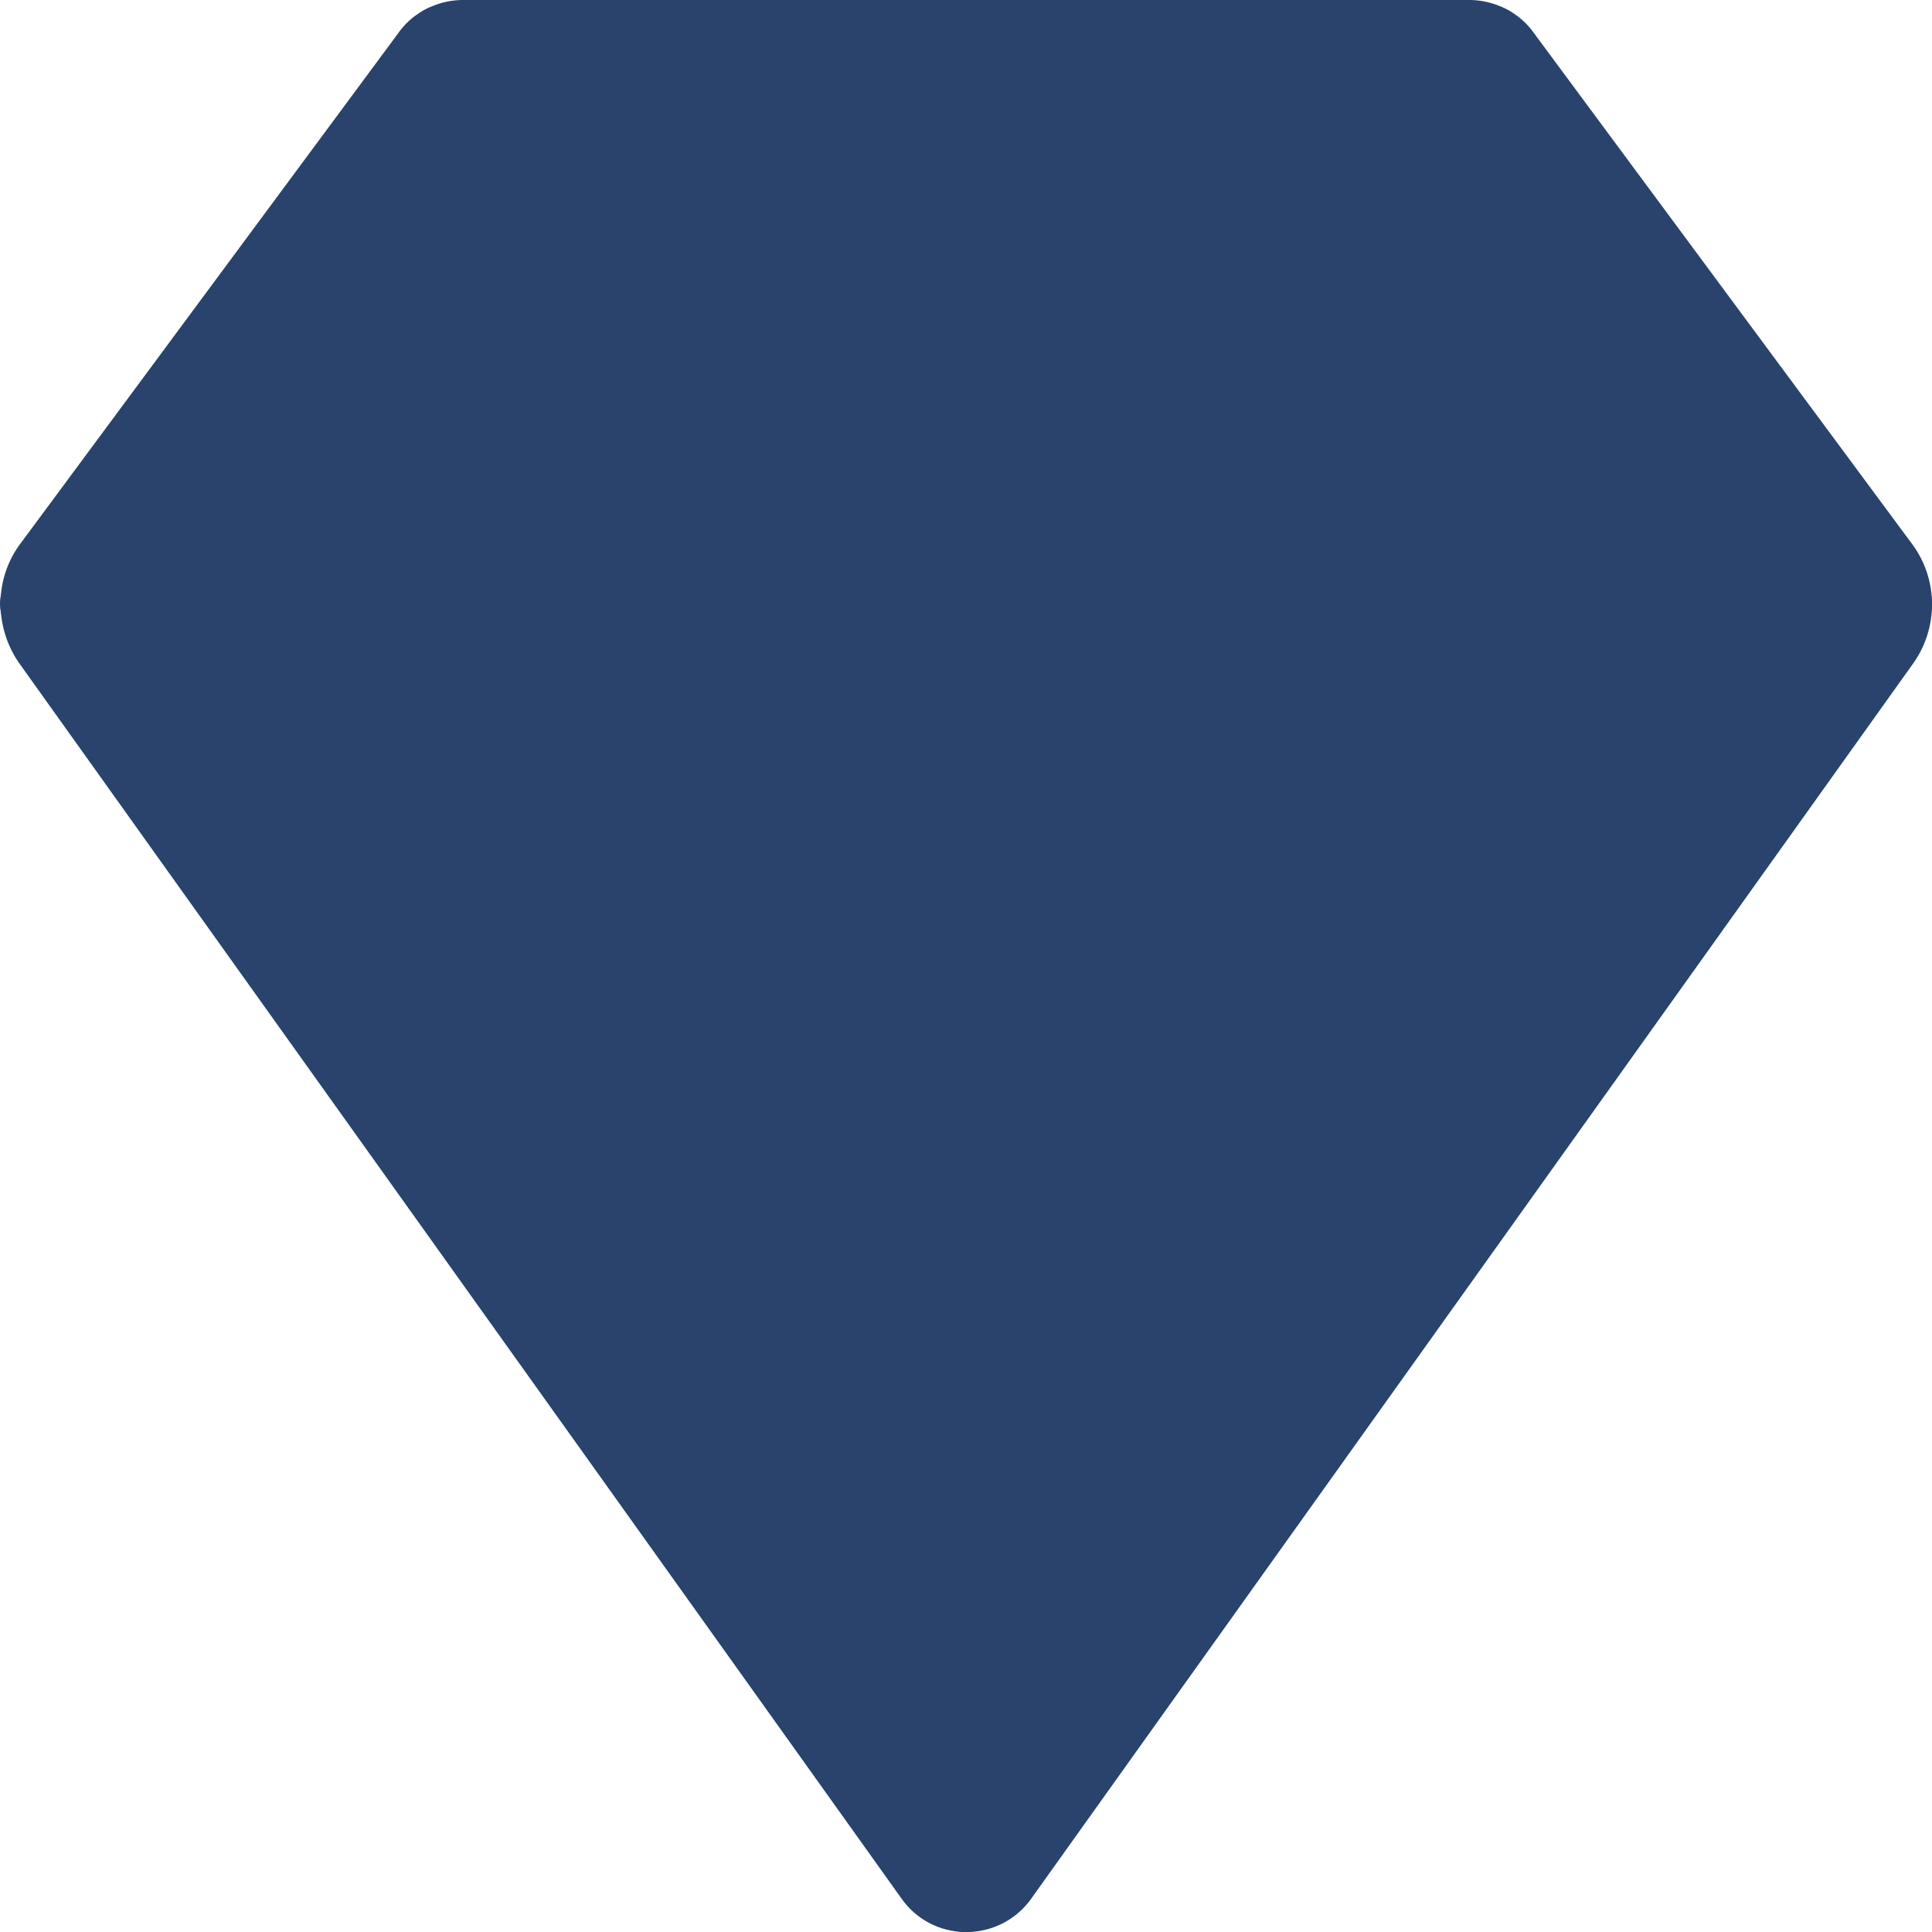
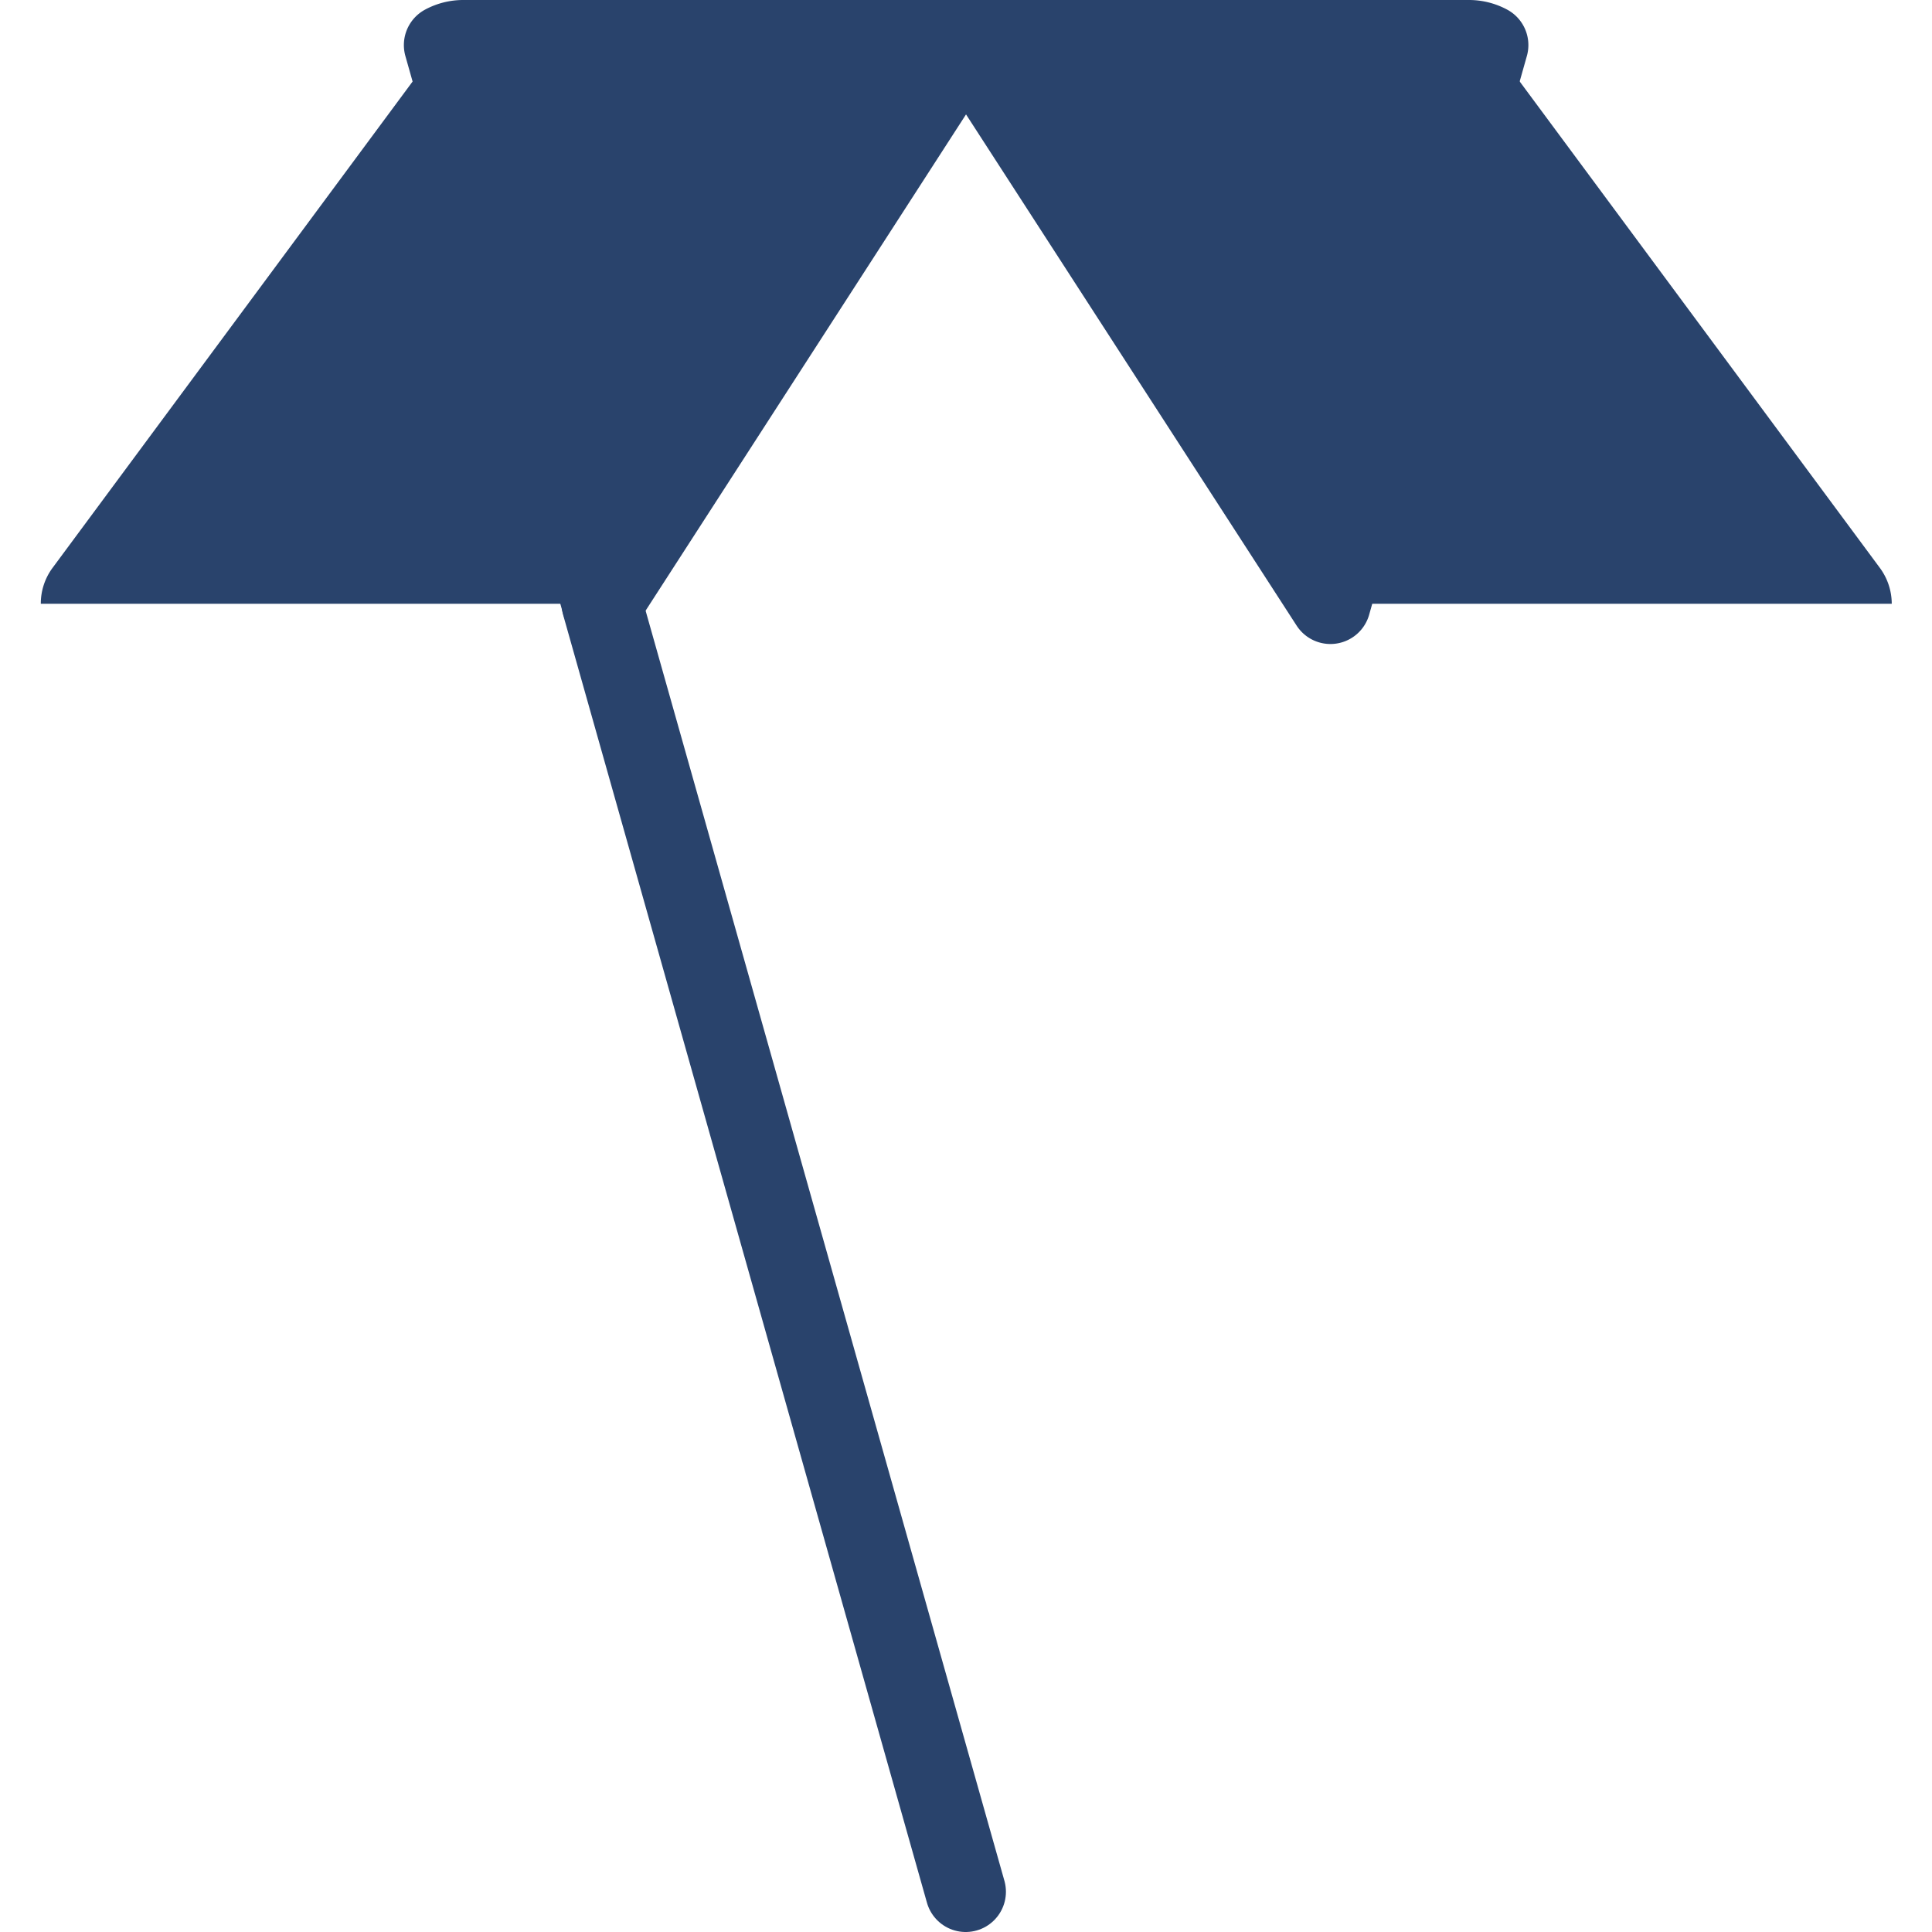
<svg xmlns="http://www.w3.org/2000/svg" viewBox="0 0 24 24" id="Diamond--Streamline-Ultimate.svg">
  <desc>Diamond Streamline Icon: https://streamlinehq.com</desc>
  <defs />
-   <path d="M23.5 7.5a0.763 0.763 0 0 1 -0.14 0.45L12.4 23.3a0.483 0.483 0 0 1 -0.4 0.2 0.476 0.476 0 0 1 -0.39 -0.2L0.647 7.95a0.791 0.791 0 0 1 -0.14 -0.45 0.737 0.737 0 0 1 0.149 -0.45L5.356 0.7a0.439 0.439 0 0 1 0.161 -0.14L7.476 7.5 12 0.5l4.531 7L18.486 0.56a0.439 0.439 0 0 1 0.161 0.14l4.7 6.35a0.753 0.753 0 0 1 0.153 0.45Z" fill="#29436c2b" stroke-width="1" />
  <path d="M5.357 0.7 0.656 7.05a0.744 0.744 0 0 0 -0.149 0.45h6.97L5.517 0.56a0.428 0.428 0 0 0 -0.16 0.14Z" fill="#29436c17" stroke-width="1" />
-   <path d="m7.477 7.5 9.05 0 -4.53 -7 -4.52 7z" fill="#29436c17" stroke-width="1" />
  <path d="M18.647 0.7a0.428 0.428 0 0 0 -0.16 -0.14l-1.96 6.94H23.5a0.754 0.754 0 0 0 -0.151 -0.45Z" fill="#29436c17" stroke-width="1" />
-   <path d="M23.5 7.5a0.763 0.763 0 0 1 -0.14 0.45L12.4 23.3a0.483 0.483 0 0 1 -0.4 0.2 0.476 0.476 0 0 1 -0.39 -0.2L0.647 7.95a0.791 0.791 0 0 1 -0.14 -0.45 0.737 0.737 0 0 1 0.149 -0.45L5.356 0.7a0.439 0.439 0 0 1 0.161 -0.14L7.476 7.5 12 0.5l4.531 7L18.486 0.56a0.439 0.439 0 0 1 0.161 0.14l4.7 6.35a0.753 0.753 0 0 1 0.153 0.45Z" stroke="#29436c" stroke-linecap="round" stroke-linejoin="round" fill="none" stroke-width="1" />
-   <path d="M23.5 7.5H0.5" stroke="#29436c" stroke-linecap="round" stroke-linejoin="round" fill="none" stroke-width="1" />
  <path d="m12 0.5 -4.52 7L5.517 0.56a0.5 0.5 0 0 1 0.24 -0.06Z" stroke="#29436c" stroke-linecap="round" stroke-linejoin="round" fill="#29436c2b" stroke-width="1" />
  <path d="m11.996 23.5 -4.52 -16" stroke="#29436c" stroke-linecap="round" stroke-linejoin="round" fill="none" stroke-width="1" />
  <path d="M18.486 0.56 16.527 7.5 12 0.5h6.25a0.5 0.5 0 0 1 0.236 0.06Z" stroke="#29436c" stroke-linecap="round" stroke-linejoin="round" fill="#29436c2b" stroke-width="1" />
-   <path d="m16.526 7.5 -4.53 16" stroke="#29436c" stroke-linecap="round" stroke-linejoin="round" fill="none" stroke-width="1" />
</svg>